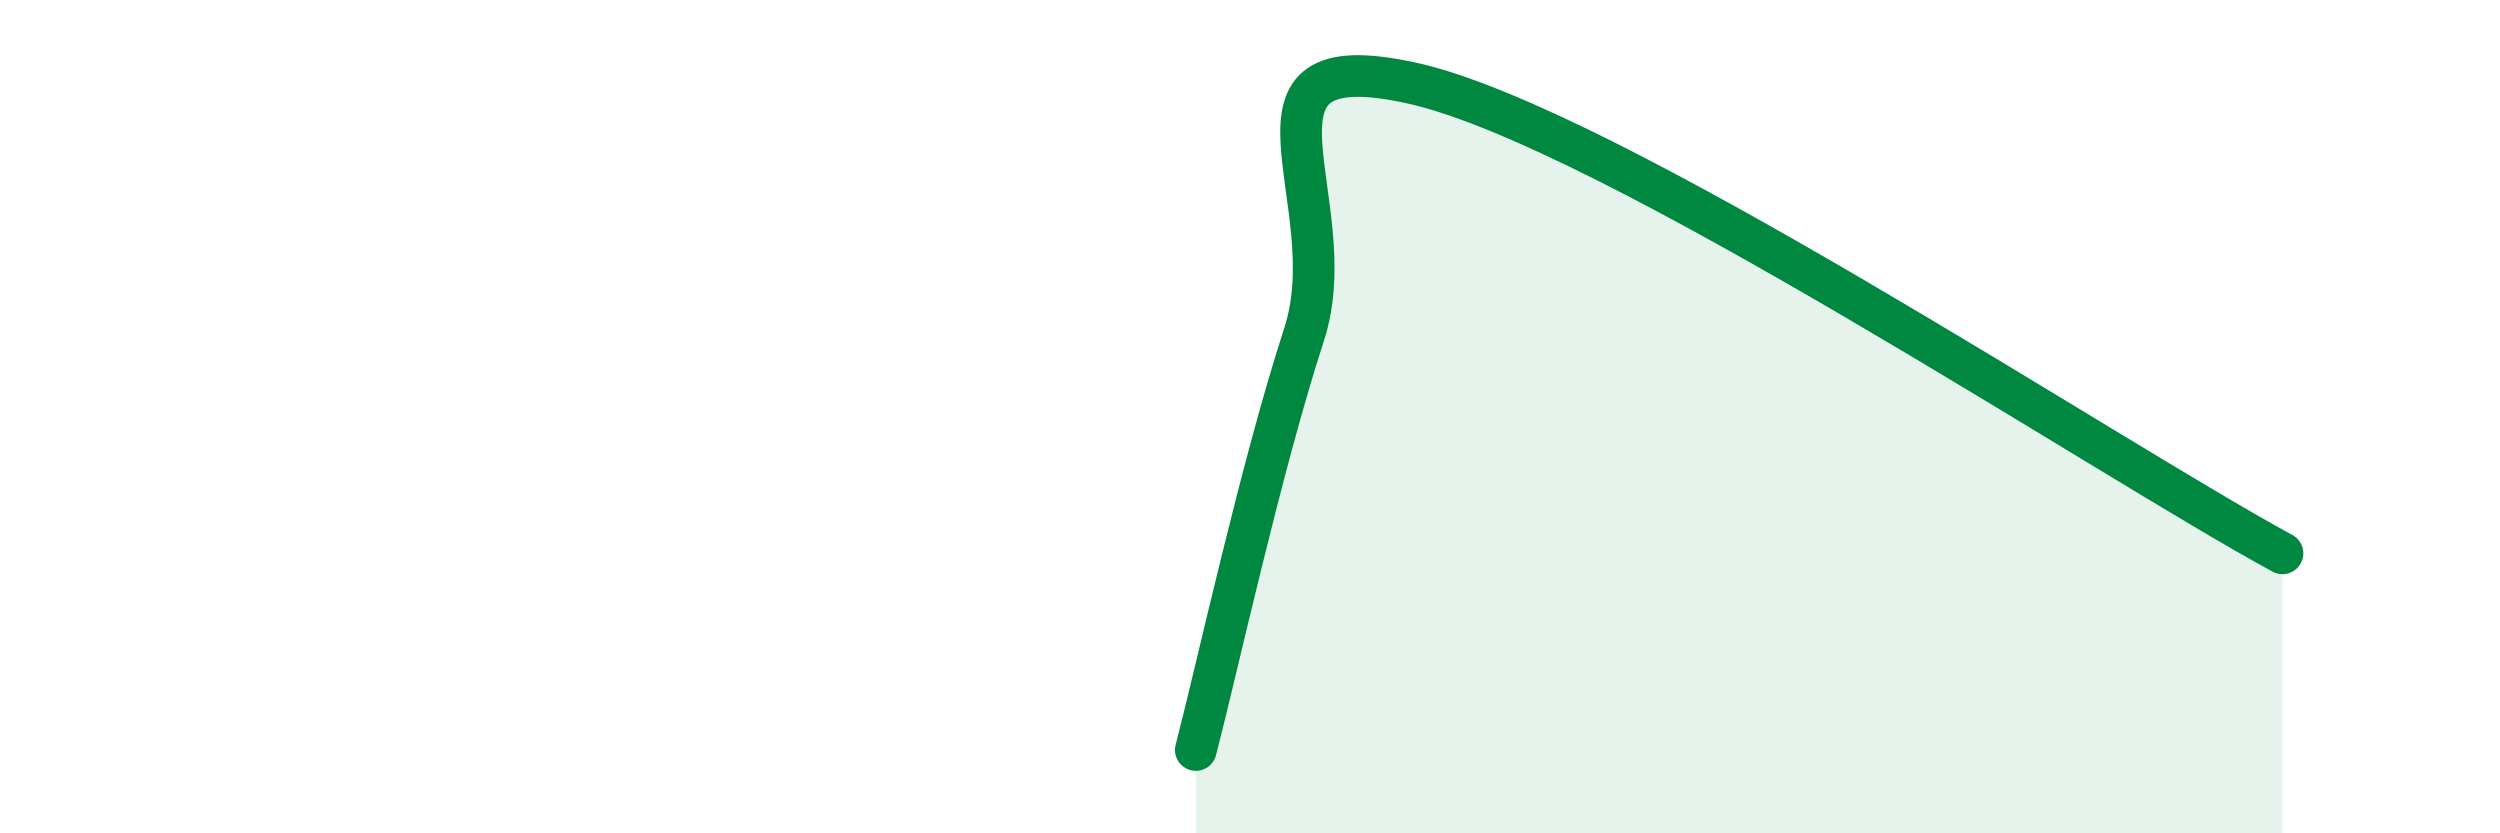
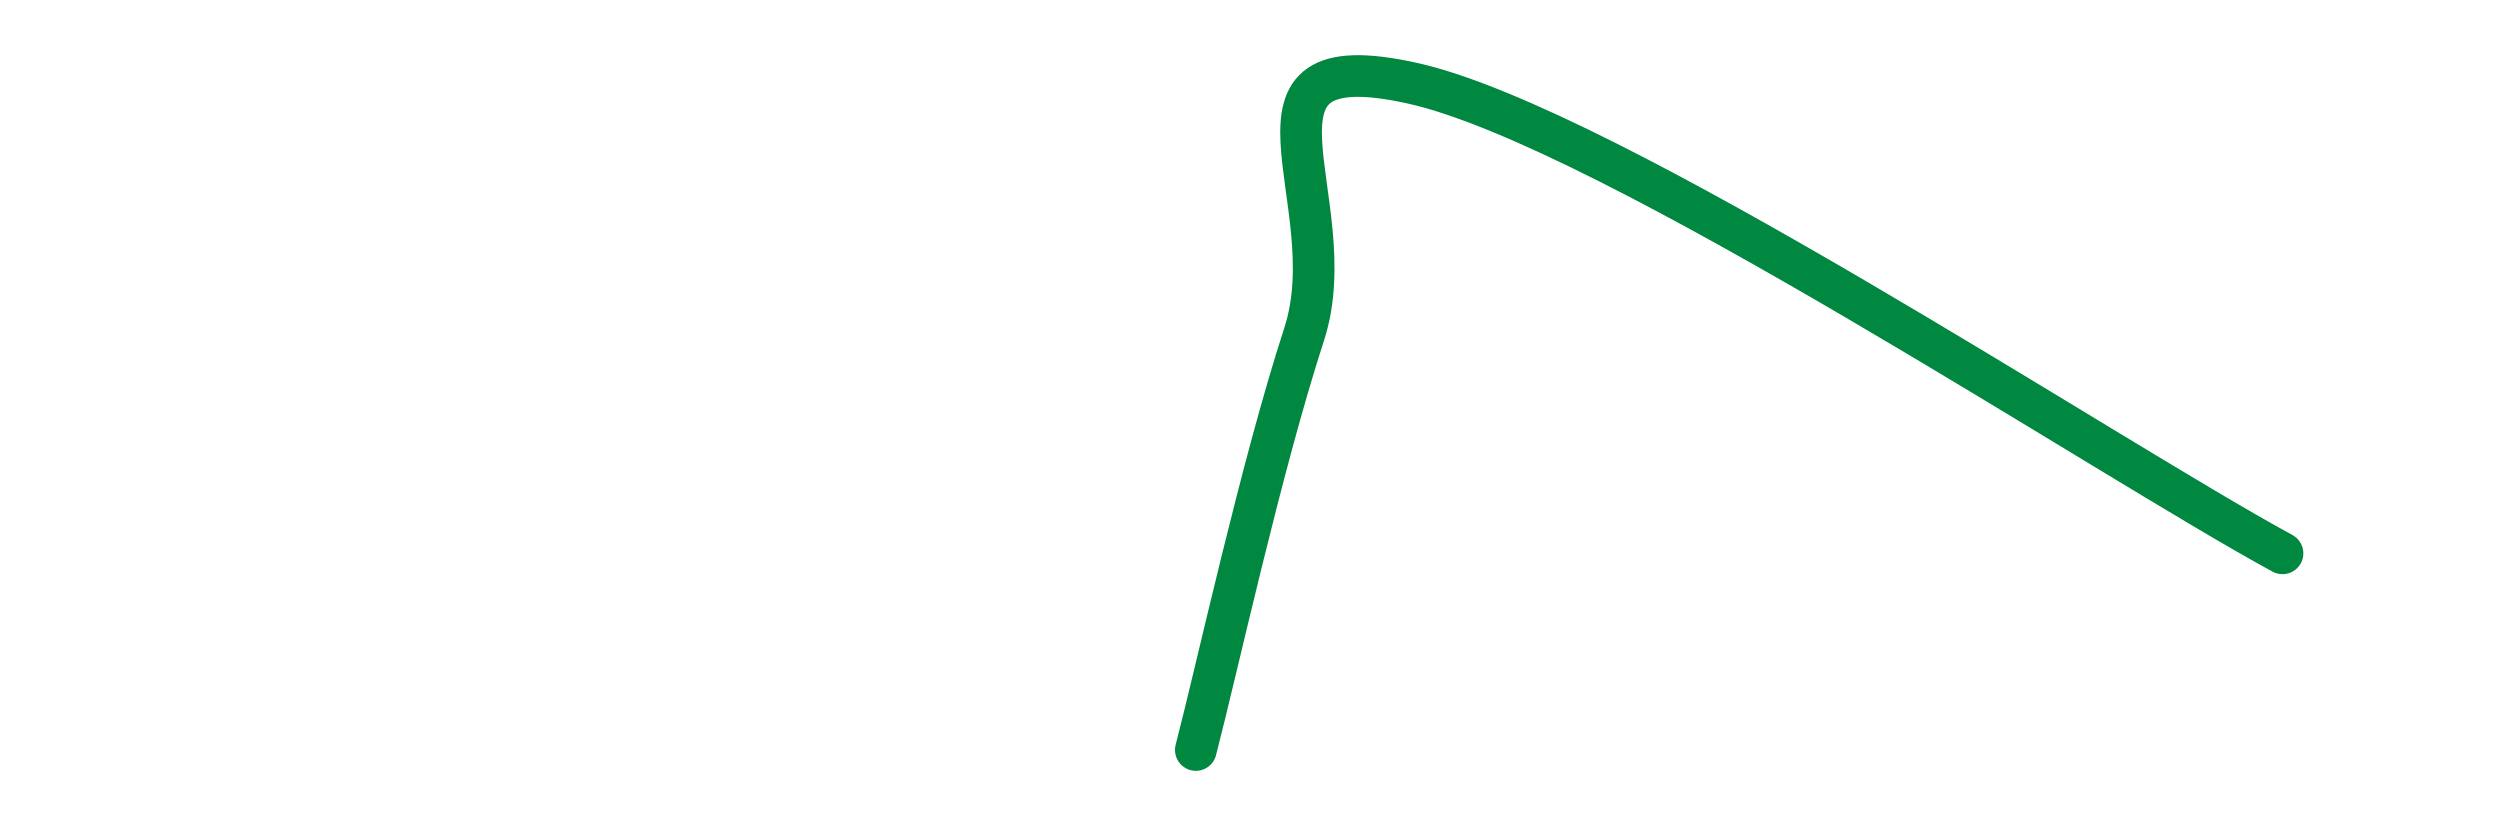
<svg xmlns="http://www.w3.org/2000/svg" width="60" height="20" viewBox="0 0 60 20">
-   <path d="M 28.7,18 C 29.22,16 30.26,11.22 31.3,8.02 C 32.34,4.82 29.21,0.95 33.91,2 C 38.61,3.05 50.61,11.02 54.78,13.28L54.78 20L28.7 20Z" fill="#008740" opacity="0.1" stroke-linecap="round" stroke-linejoin="round" />
  <path d="M 28.7,18 C 29.22,16 30.26,11.22 31.3,8.02 C 32.34,4.82 29.21,0.95 33.91,2 C 38.61,3.05 50.61,11.02 54.78,13.28" stroke="#008740" stroke-width="1" fill="none" stroke-linecap="round" stroke-linejoin="round" />
</svg>